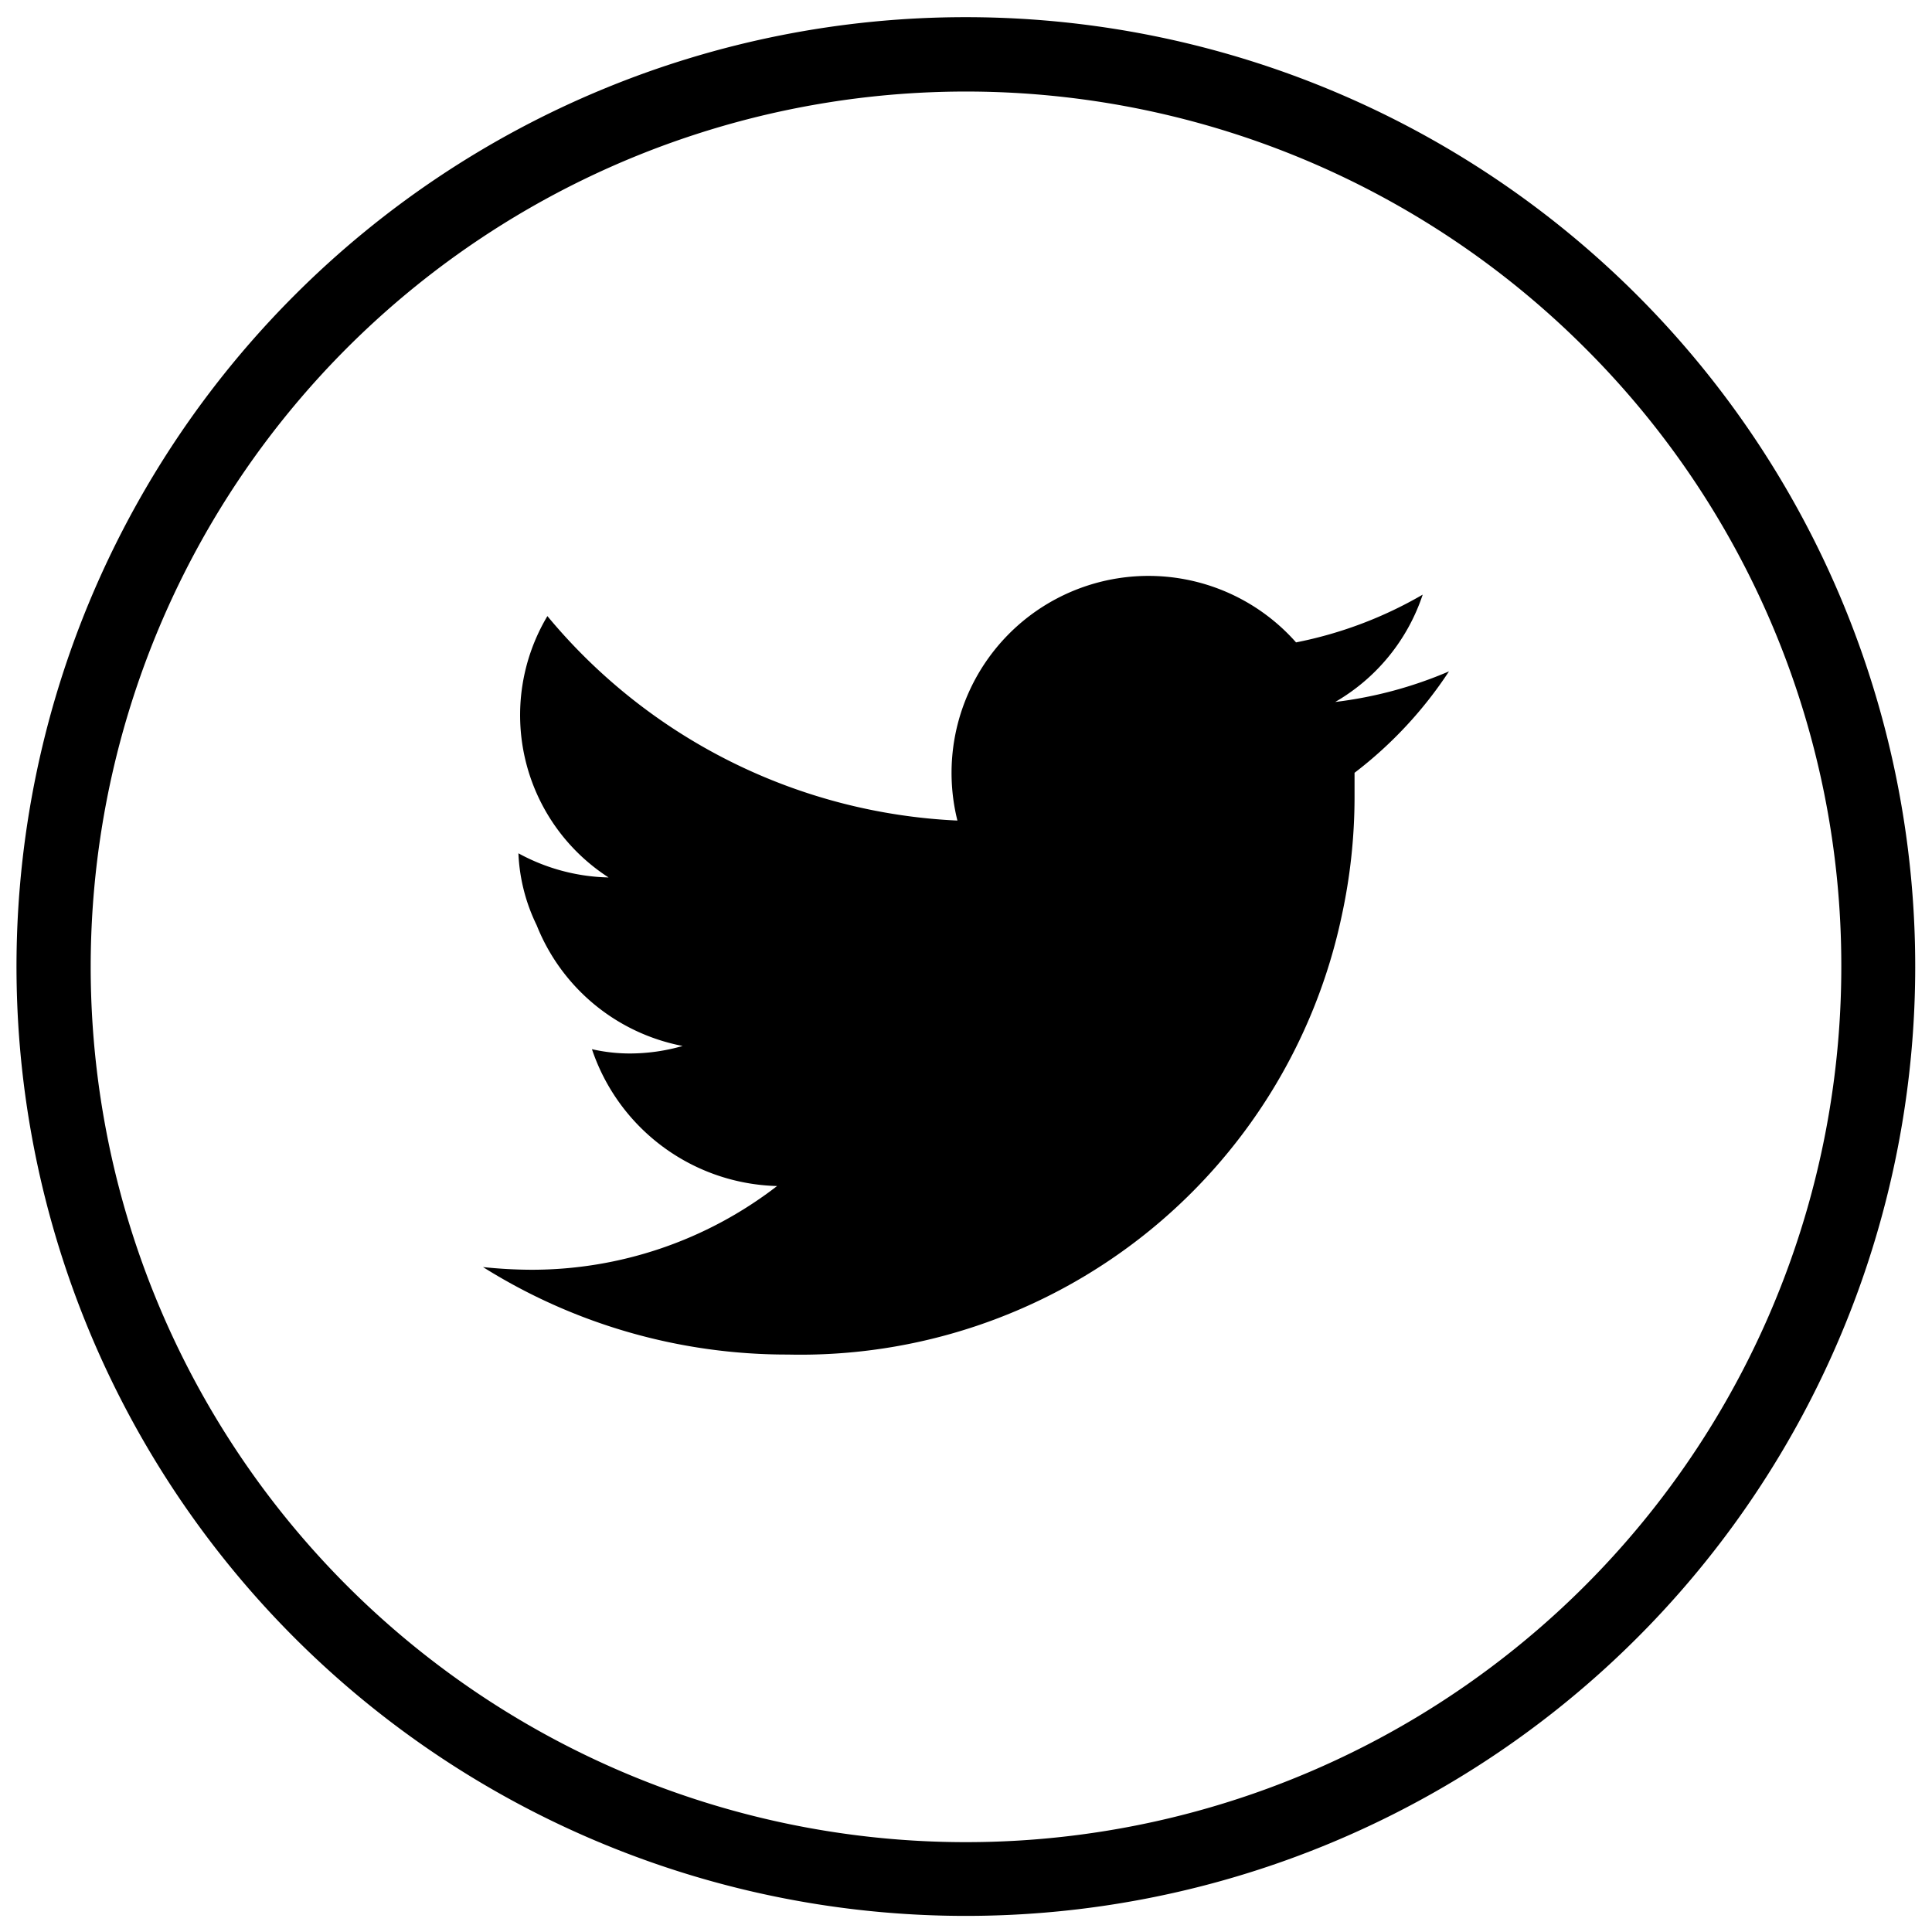
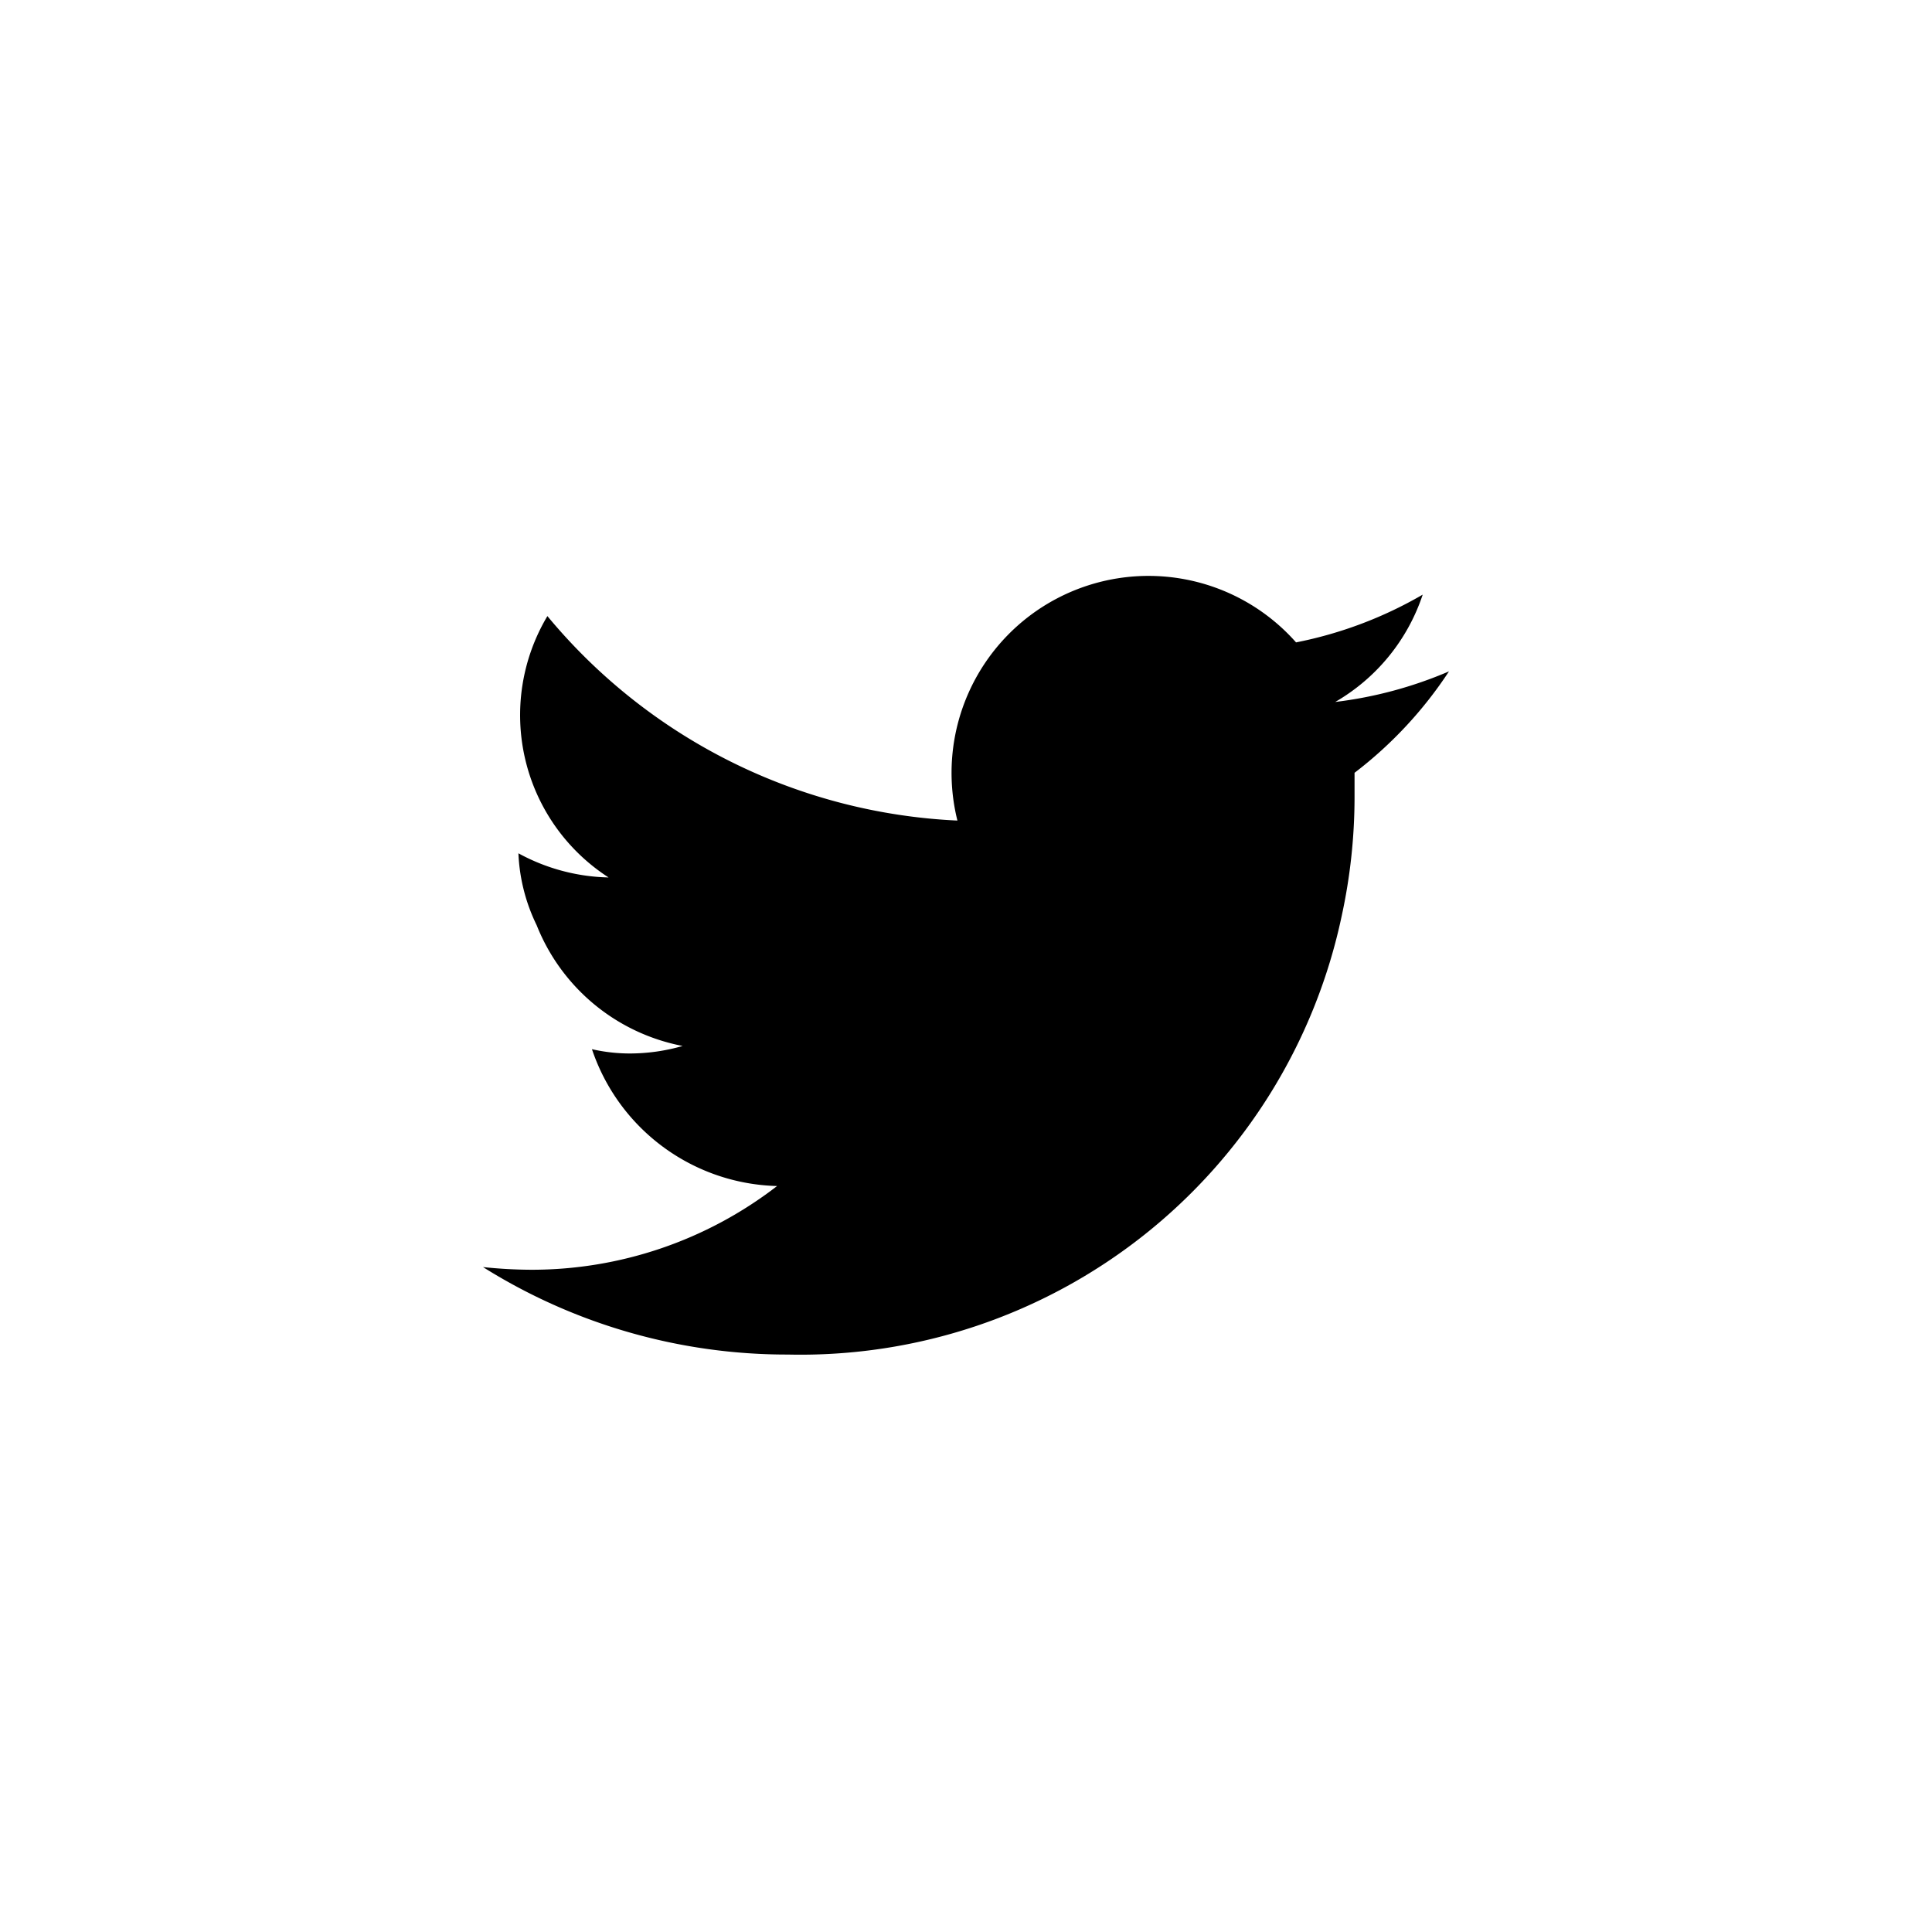
<svg xmlns="http://www.w3.org/2000/svg" id="Layer_1" data-name="Layer 1" viewBox="0 0 36 36">
  <defs>
    <style>.cls-1{fill-rule:evenodd;}</style>
  </defs>
-   <path d="M18,.32A17.69,17.69,0,1,1,5.49,5.5,17.67,17.67,0,0,1,18,.32ZM29.53,6.48A16.31,16.31,0,1,0,34.31,18,16.24,16.24,0,0,0,29.53,6.48Z" />
  <path class="cls-1" d="M27,12.51a7.71,7.71,0,0,1-2.12.57,3.63,3.63,0,0,0,1.63-2,7.63,7.63,0,0,1-2.36.89,3.67,3.67,0,0,0-6.31,3.32,10.55,10.55,0,0,1-7.64-3.81,3.6,3.6,0,0,0,1.14,4.87,3.66,3.66,0,0,1-1.68-.45v0A3.37,3.37,0,0,0,10,17.24a3.67,3.67,0,0,0,2.72,2.25,3.57,3.57,0,0,1-1,.14,3.17,3.17,0,0,1-.69-.08,3.74,3.74,0,0,0,3.45,2.55,7.48,7.48,0,0,1-4.59,1.56A8.85,8.85,0,0,1,9,23.61a10.65,10.65,0,0,0,5.68,1.63A10.31,10.31,0,0,0,25,17.07a10.43,10.43,0,0,0,.24-2.2V14.4A7.68,7.68,0,0,0,27,12.51Z" />
</svg>